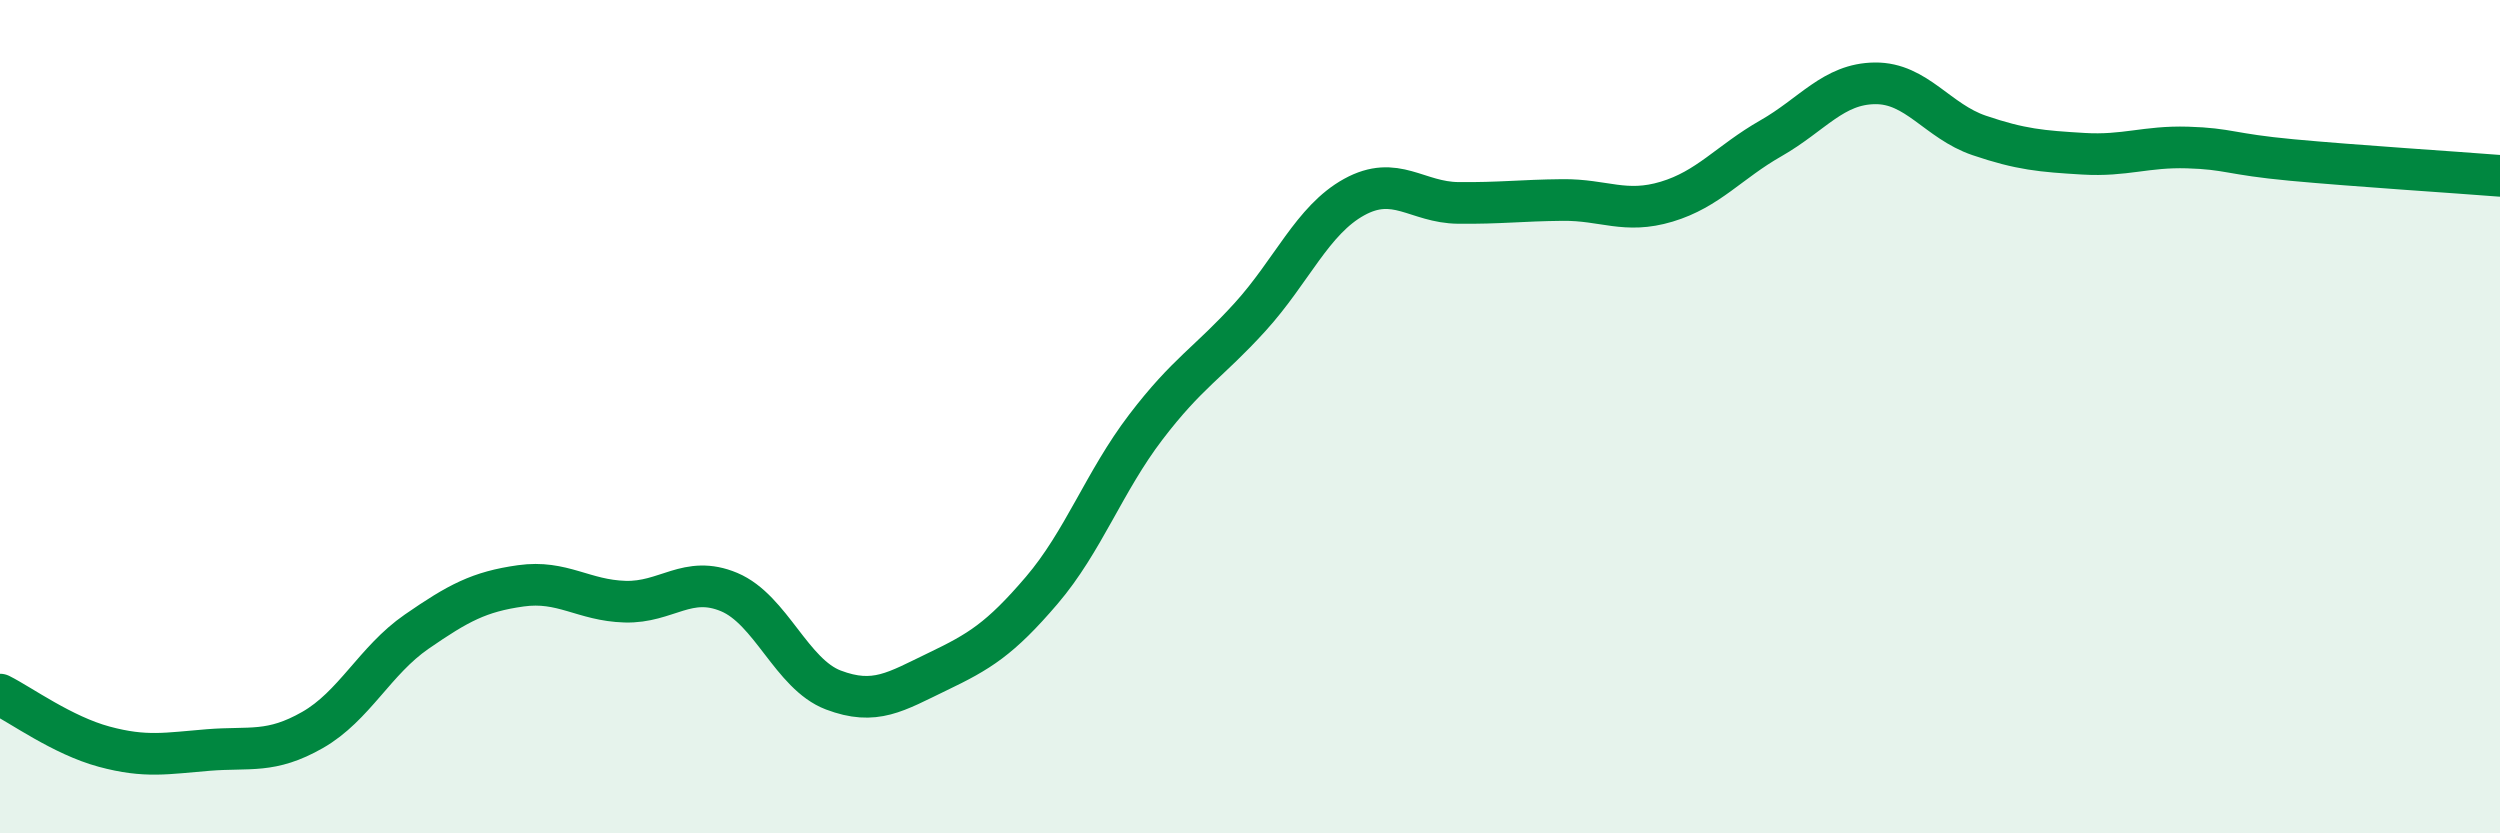
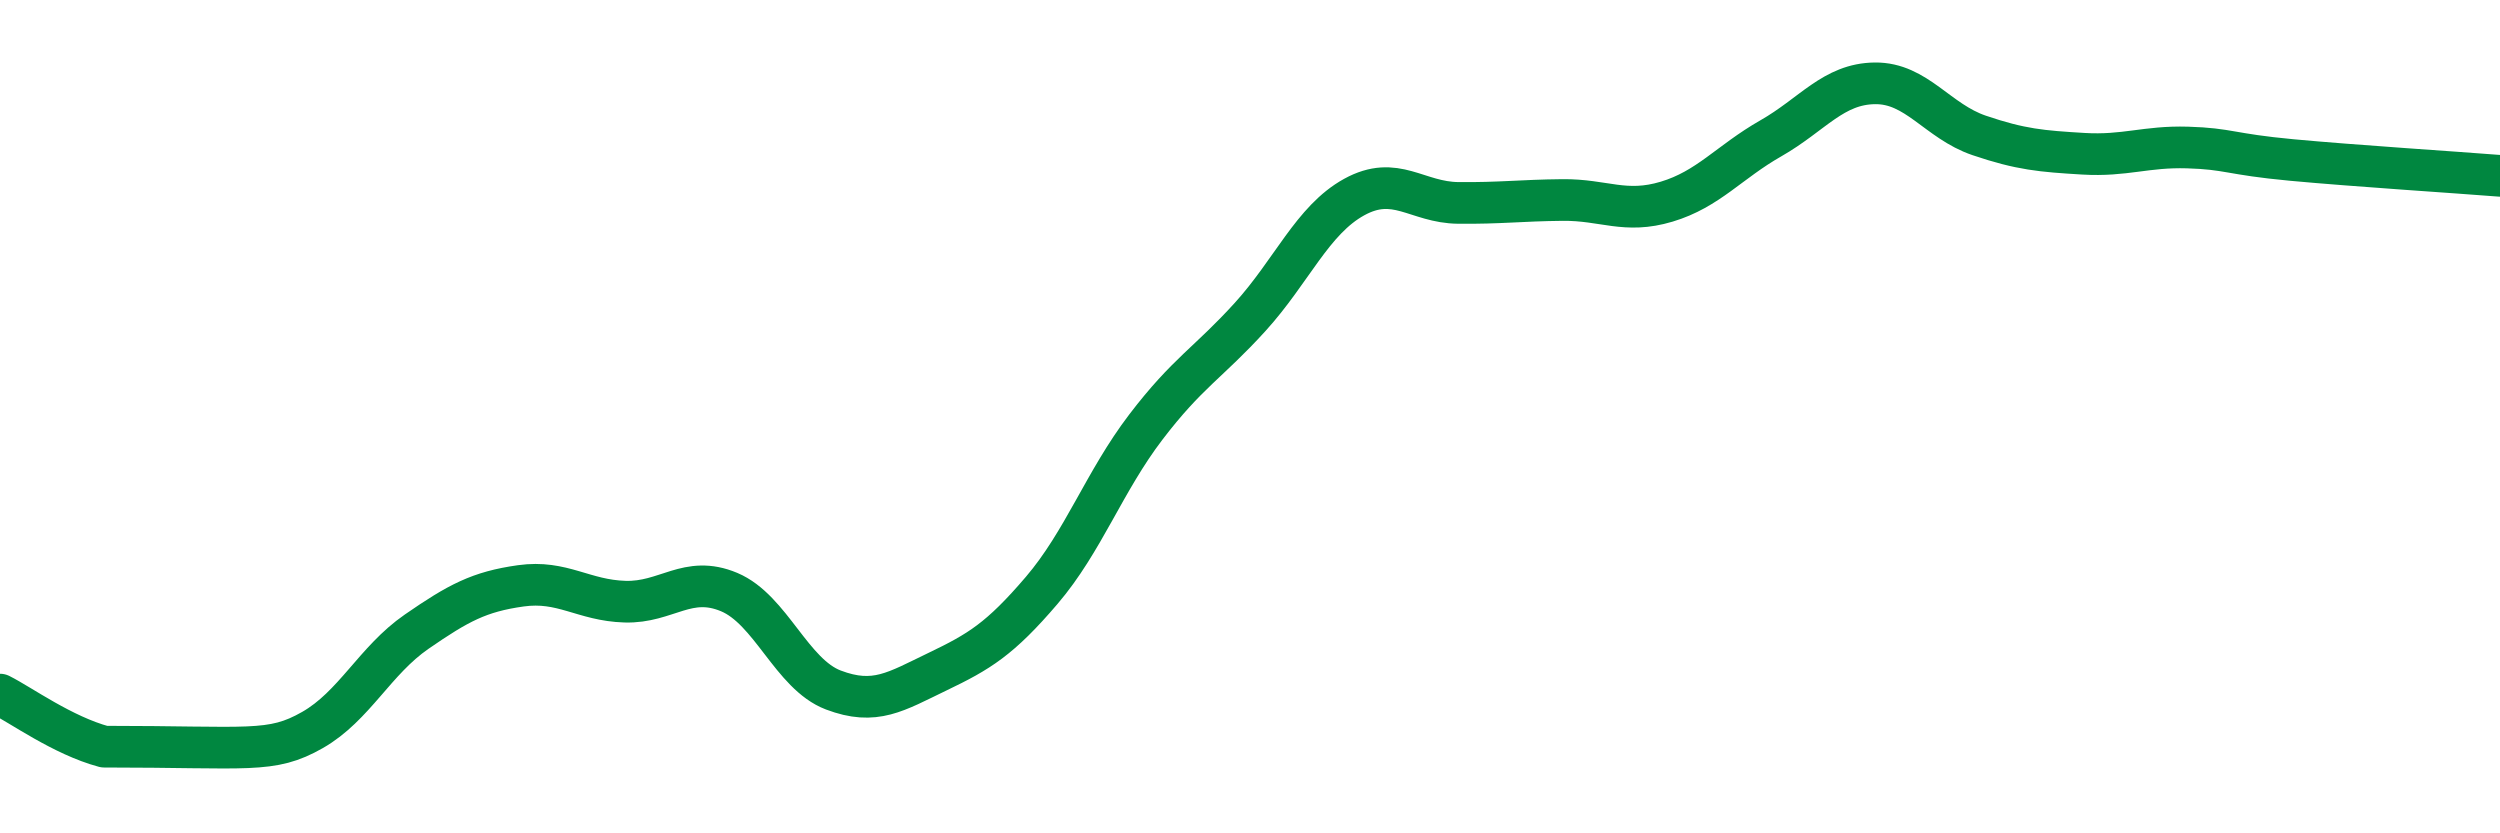
<svg xmlns="http://www.w3.org/2000/svg" width="60" height="20" viewBox="0 0 60 20">
-   <path d="M 0,16.67 C 0.5,16.92 1.5,17.65 2.5,17.92 C 3.5,18.19 4,18.08 5,18 C 6,17.92 6.5,18.09 7.5,17.52 C 8.5,16.95 9,15.85 10,15.16 C 11,14.47 11.5,14.2 12.5,14.06 C 13.5,13.92 14,14.41 15,14.44 C 16,14.47 16.5,13.79 17.5,14.21 C 18.5,14.63 19,16.18 20,16.56 C 21,16.94 21.5,16.6 22.5,16.12 C 23.5,15.64 24,15.34 25,14.17 C 26,13 26.5,11.56 27.5,10.25 C 28.5,8.94 29,8.71 30,7.61 C 31,6.51 31.5,5.28 32.5,4.73 C 33.5,4.18 34,4.86 35,4.87 C 36,4.88 36.5,4.81 37.5,4.8 C 38.5,4.79 39,5.14 40,4.84 C 41,4.54 41.5,3.89 42.5,3.32 C 43.5,2.75 44,2.01 45,2 C 46,1.99 46.5,2.91 47.5,3.25 C 48.5,3.59 49,3.63 50,3.69 C 51,3.75 51.5,3.51 52.5,3.54 C 53.5,3.57 53.5,3.7 55,3.84 C 56.5,3.98 59,4.14 60,4.22L60 20L0 20Z" fill="#008740" opacity="0.1" stroke-linecap="round" stroke-linejoin="round" />
-   <path d="M 0,16.67 C 0.5,16.92 1.5,17.65 2.5,17.92 C 3.5,18.19 4,18.08 5,18 C 6,17.92 6.5,18.09 7.5,17.52 C 8.5,16.95 9,15.85 10,15.16 C 11,14.47 11.5,14.2 12.5,14.06 C 13.5,13.92 14,14.41 15,14.44 C 16,14.47 16.5,13.79 17.5,14.21 C 18.5,14.63 19,16.18 20,16.56 C 21,16.94 21.5,16.6 22.5,16.12 C 23.5,15.64 24,15.34 25,14.17 C 26,13 26.5,11.56 27.5,10.25 C 28.5,8.94 29,8.71 30,7.61 C 31,6.51 31.5,5.28 32.5,4.73 C 33.5,4.18 34,4.86 35,4.87 C 36,4.88 36.5,4.81 37.5,4.8 C 38.5,4.79 39,5.14 40,4.84 C 41,4.54 41.5,3.89 42.5,3.32 C 43.5,2.75 44,2.01 45,2 C 46,1.99 46.5,2.91 47.5,3.25 C 48.5,3.59 49,3.63 50,3.69 C 51,3.75 51.5,3.51 52.5,3.54 C 53.5,3.57 53.5,3.7 55,3.84 C 56.5,3.98 59,4.14 60,4.22" stroke="#008740" stroke-width="1" fill="none" stroke-linecap="round" stroke-linejoin="round" />
+   <path d="M 0,16.67 C 0.5,16.92 1.5,17.65 2.5,17.92 C 6,17.92 6.5,18.09 7.5,17.52 C 8.5,16.95 9,15.85 10,15.16 C 11,14.47 11.5,14.2 12.5,14.06 C 13.5,13.92 14,14.41 15,14.44 C 16,14.47 16.5,13.79 17.5,14.21 C 18.5,14.63 19,16.18 20,16.56 C 21,16.94 21.5,16.6 22.5,16.12 C 23.5,15.64 24,15.34 25,14.17 C 26,13 26.5,11.56 27.5,10.25 C 28.5,8.94 29,8.71 30,7.61 C 31,6.51 31.5,5.28 32.5,4.73 C 33.5,4.18 34,4.86 35,4.87 C 36,4.88 36.5,4.81 37.5,4.8 C 38.5,4.79 39,5.14 40,4.84 C 41,4.54 41.5,3.89 42.5,3.32 C 43.5,2.75 44,2.01 45,2 C 46,1.99 46.5,2.91 47.5,3.25 C 48.5,3.59 49,3.63 50,3.69 C 51,3.75 51.5,3.51 52.5,3.54 C 53.5,3.57 53.5,3.7 55,3.84 C 56.5,3.98 59,4.14 60,4.22" stroke="#008740" stroke-width="1" fill="none" stroke-linecap="round" stroke-linejoin="round" />
</svg>